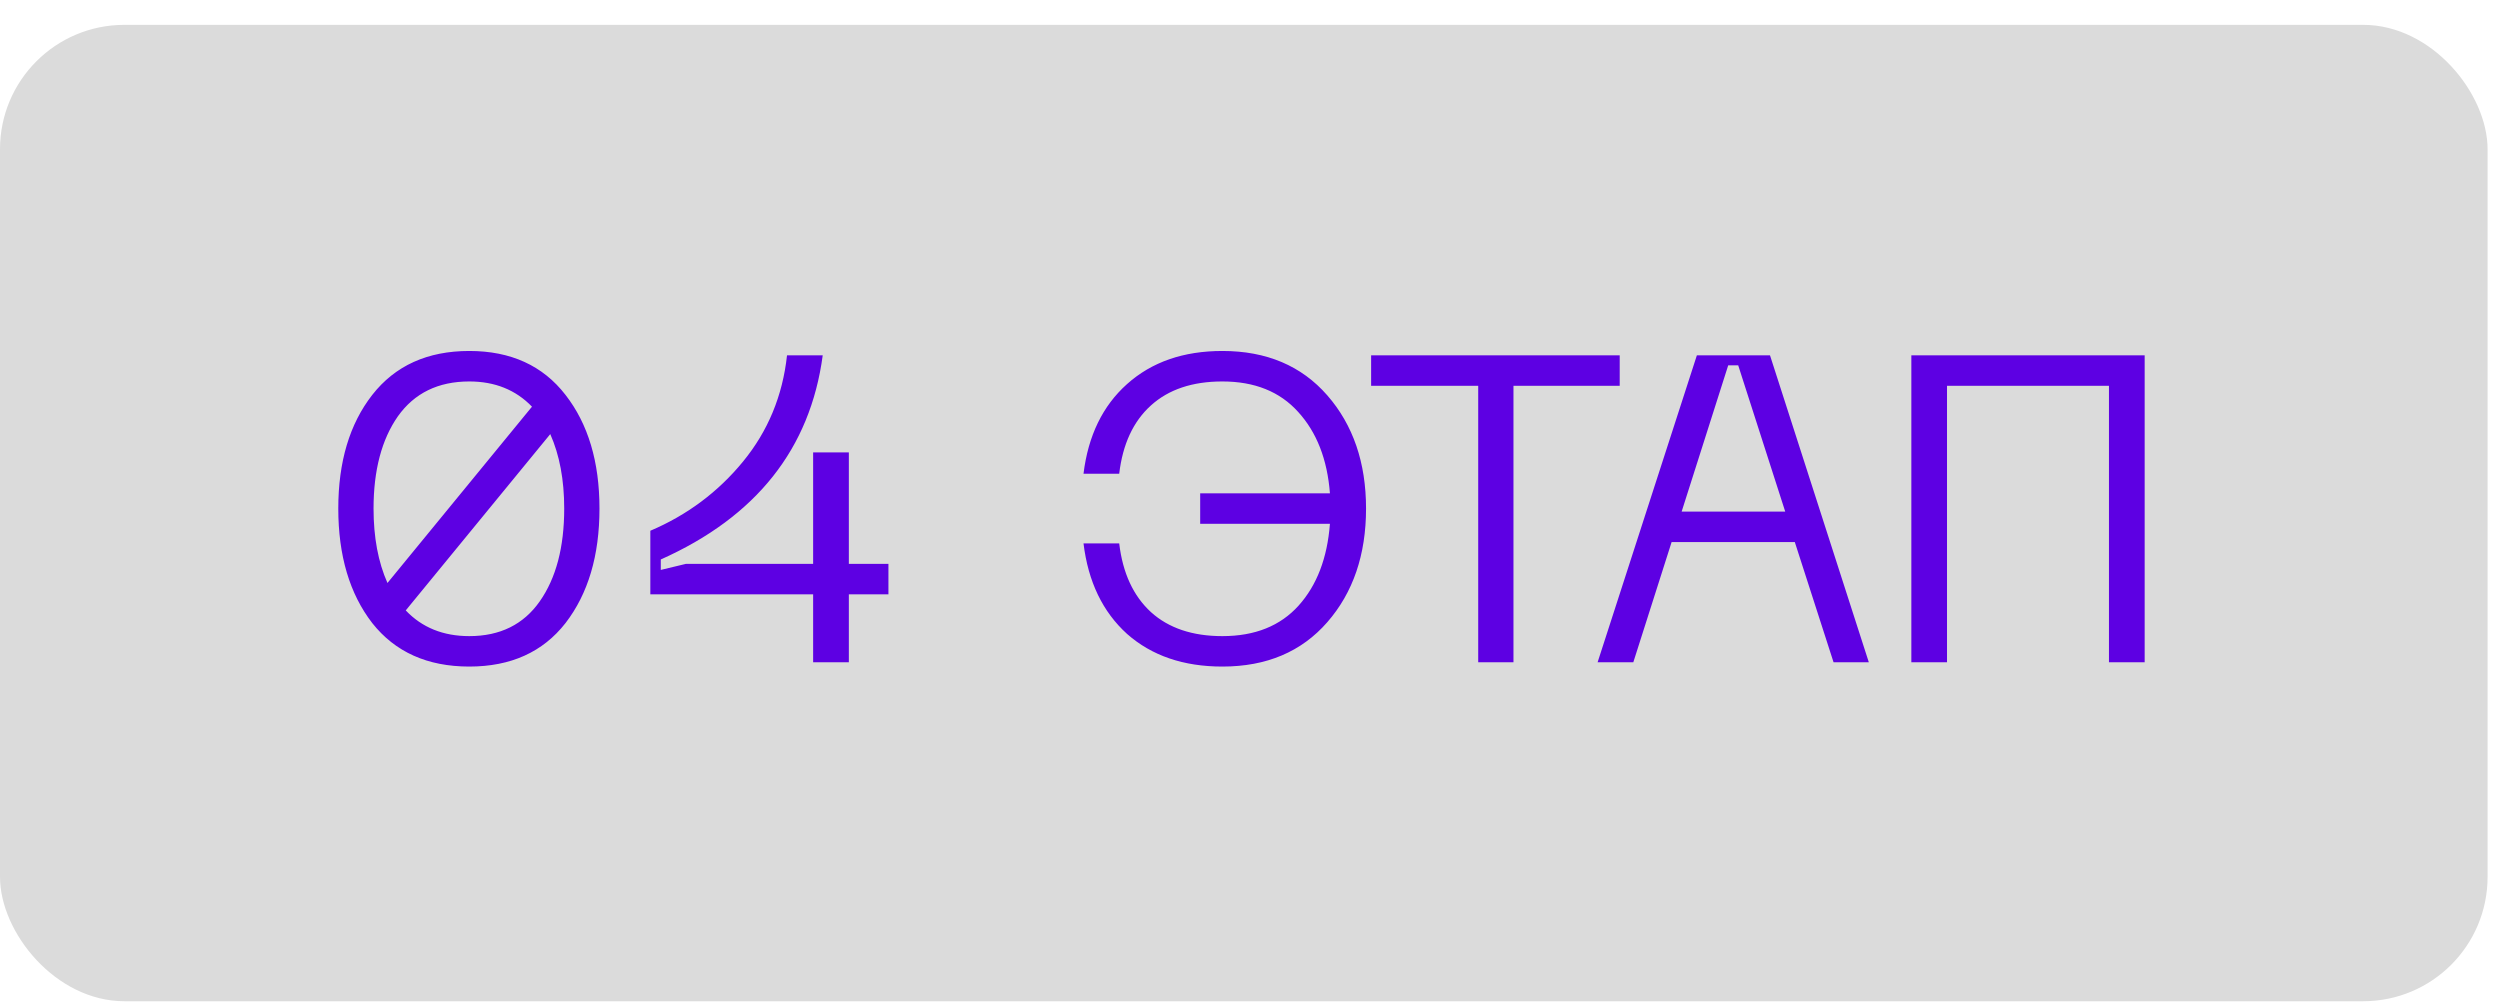
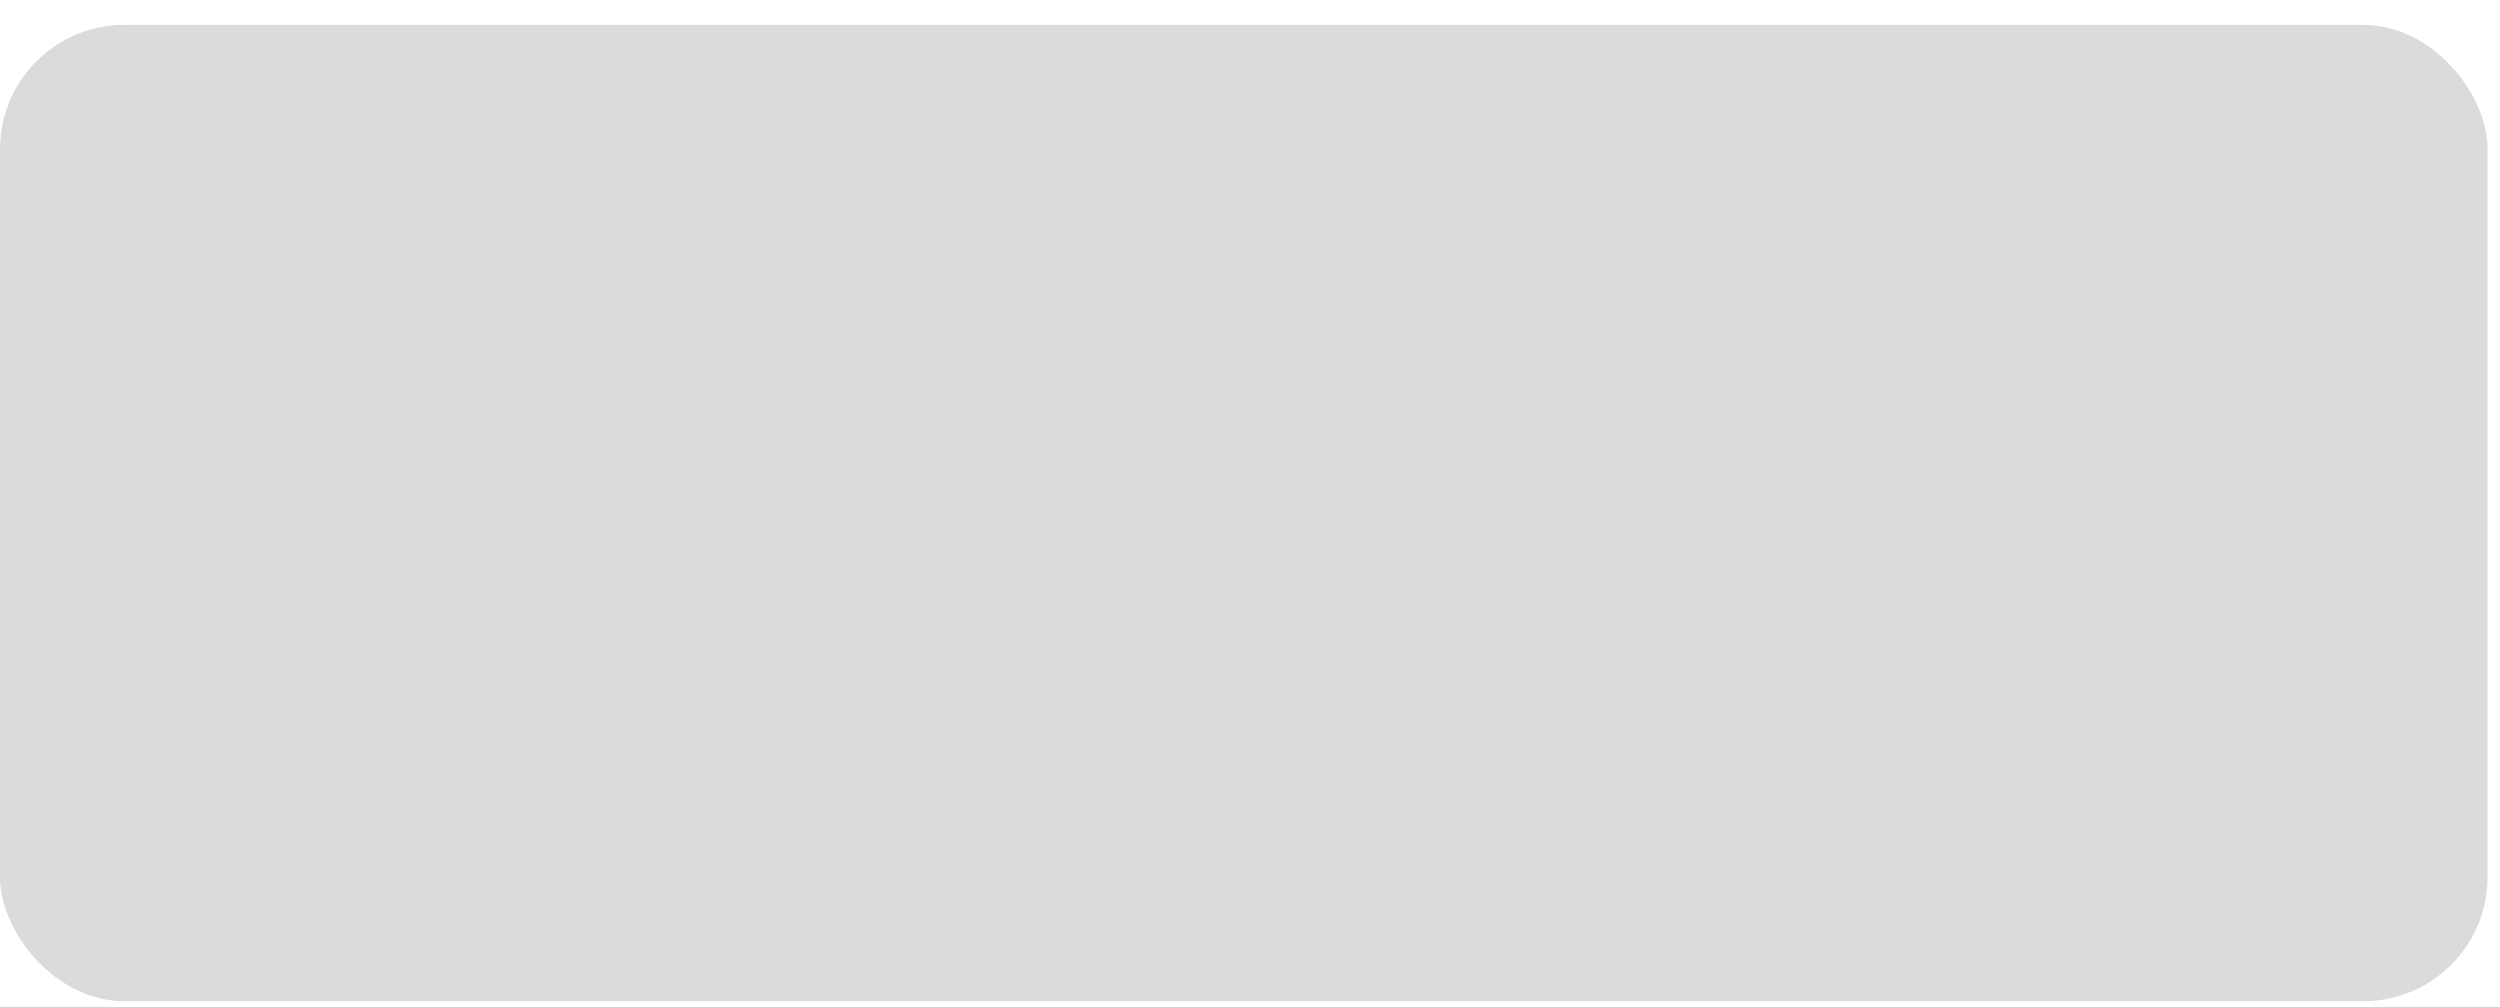
<svg xmlns="http://www.w3.org/2000/svg" width="67" height="27" viewBox="0 0 67 27" fill="none">
  <rect y="0.666" width="66.667" height="26.167" rx="3.333" fill="#DBDBDB" />
-   <path d="M12.577 9.406C13.69 9.406 14.549 9.799 15.156 10.584C15.762 11.362 16.066 12.377 16.066 13.629C16.066 14.889 15.762 15.912 15.156 16.698C14.549 17.475 13.69 17.864 12.577 17.864C11.457 17.864 10.59 17.475 9.976 16.698C9.369 15.912 9.066 14.889 9.066 13.629C9.066 12.377 9.369 11.362 9.976 10.584C10.59 9.799 11.457 9.406 12.577 9.406ZM12.577 10.223C11.745 10.223 11.107 10.534 10.664 11.156C10.229 11.778 10.011 12.603 10.011 13.629C10.011 14.399 10.135 15.064 10.384 15.624L14.257 10.899C13.822 10.448 13.262 10.223 12.577 10.223ZM12.577 17.048C13.402 17.048 14.032 16.736 14.467 16.114C14.903 15.492 15.121 14.664 15.121 13.629C15.121 12.859 14.996 12.194 14.747 11.634L10.874 16.359C11.31 16.818 11.877 17.048 12.577 17.048ZM23.81 15.111V15.928H22.749V17.748H21.792V15.928H17.429V14.224C18.416 13.804 19.245 13.186 19.914 12.369C20.583 11.553 20.975 10.604 21.092 9.523H22.049C21.714 12.027 20.268 13.851 17.709 14.994V15.274L18.385 15.111H21.792V12.124H22.749V15.111H23.81ZM32.76 9.406C33.942 9.406 34.88 9.803 35.572 10.596C36.264 11.389 36.61 12.4 36.61 13.629C36.61 14.866 36.264 15.881 35.572 16.674C34.88 17.468 33.942 17.864 32.76 17.864C31.718 17.864 30.866 17.573 30.205 16.989C29.552 16.398 29.163 15.589 29.038 14.563H29.995C30.088 15.356 30.372 15.97 30.847 16.406C31.321 16.834 31.959 17.048 32.76 17.048C33.631 17.048 34.312 16.775 34.802 16.231C35.292 15.686 35.572 14.955 35.642 14.038H32.165V13.221H35.642C35.572 12.311 35.288 11.584 34.79 11.039C34.3 10.495 33.623 10.223 32.76 10.223C31.959 10.223 31.321 10.436 30.847 10.864C30.372 11.292 30.088 11.903 29.995 12.696H29.038C29.163 11.677 29.552 10.876 30.205 10.293C30.866 9.701 31.718 9.406 32.76 9.406ZM43.408 9.523V10.339H40.561V17.748H39.616V10.339H36.746V9.523H43.408ZM49.139 17.748L48.101 14.528H44.799L43.773 17.748H42.816L45.476 9.523H47.436L50.084 17.748H49.139ZM45.068 13.711H47.844L46.584 9.791H46.316L45.068 13.711ZM57.477 9.523V17.748H56.52V10.339H52.18V17.748H51.224V9.523H57.477Z" fill="#5D00E3" />
</svg>